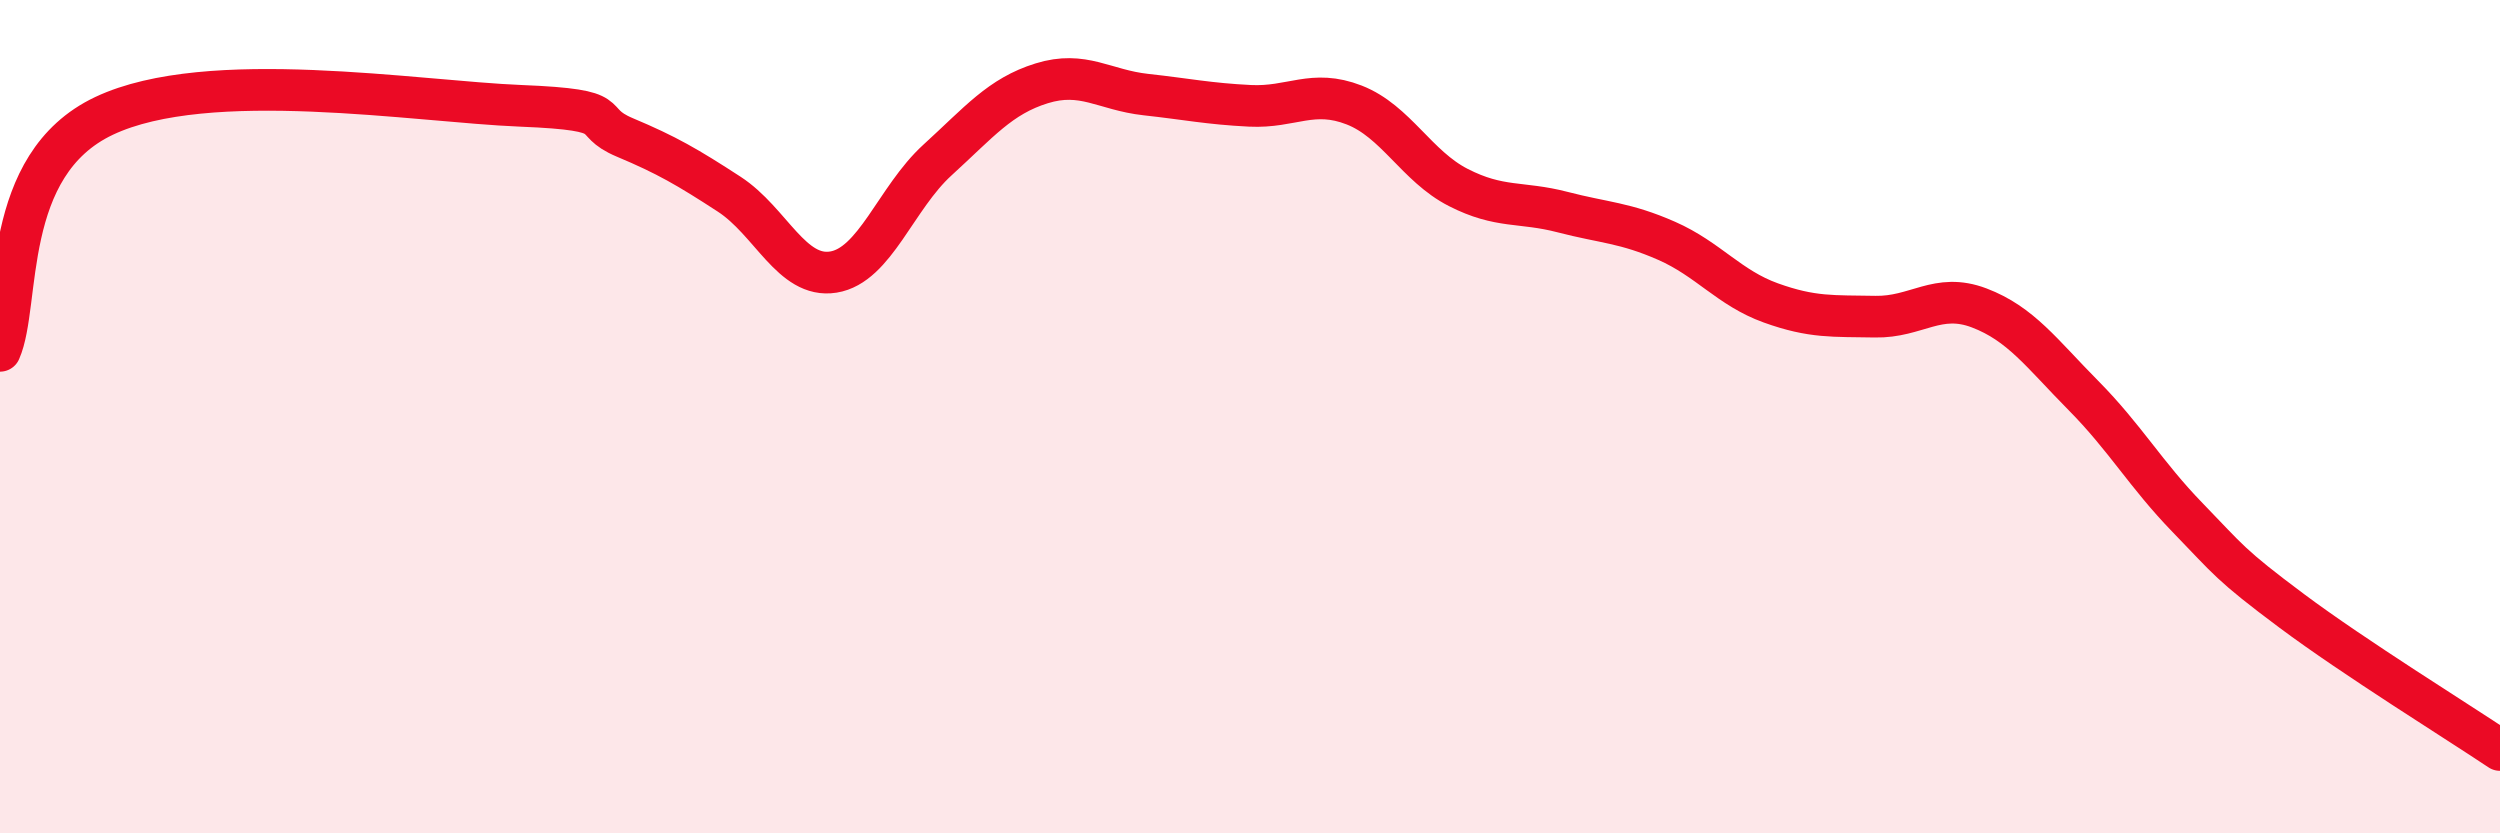
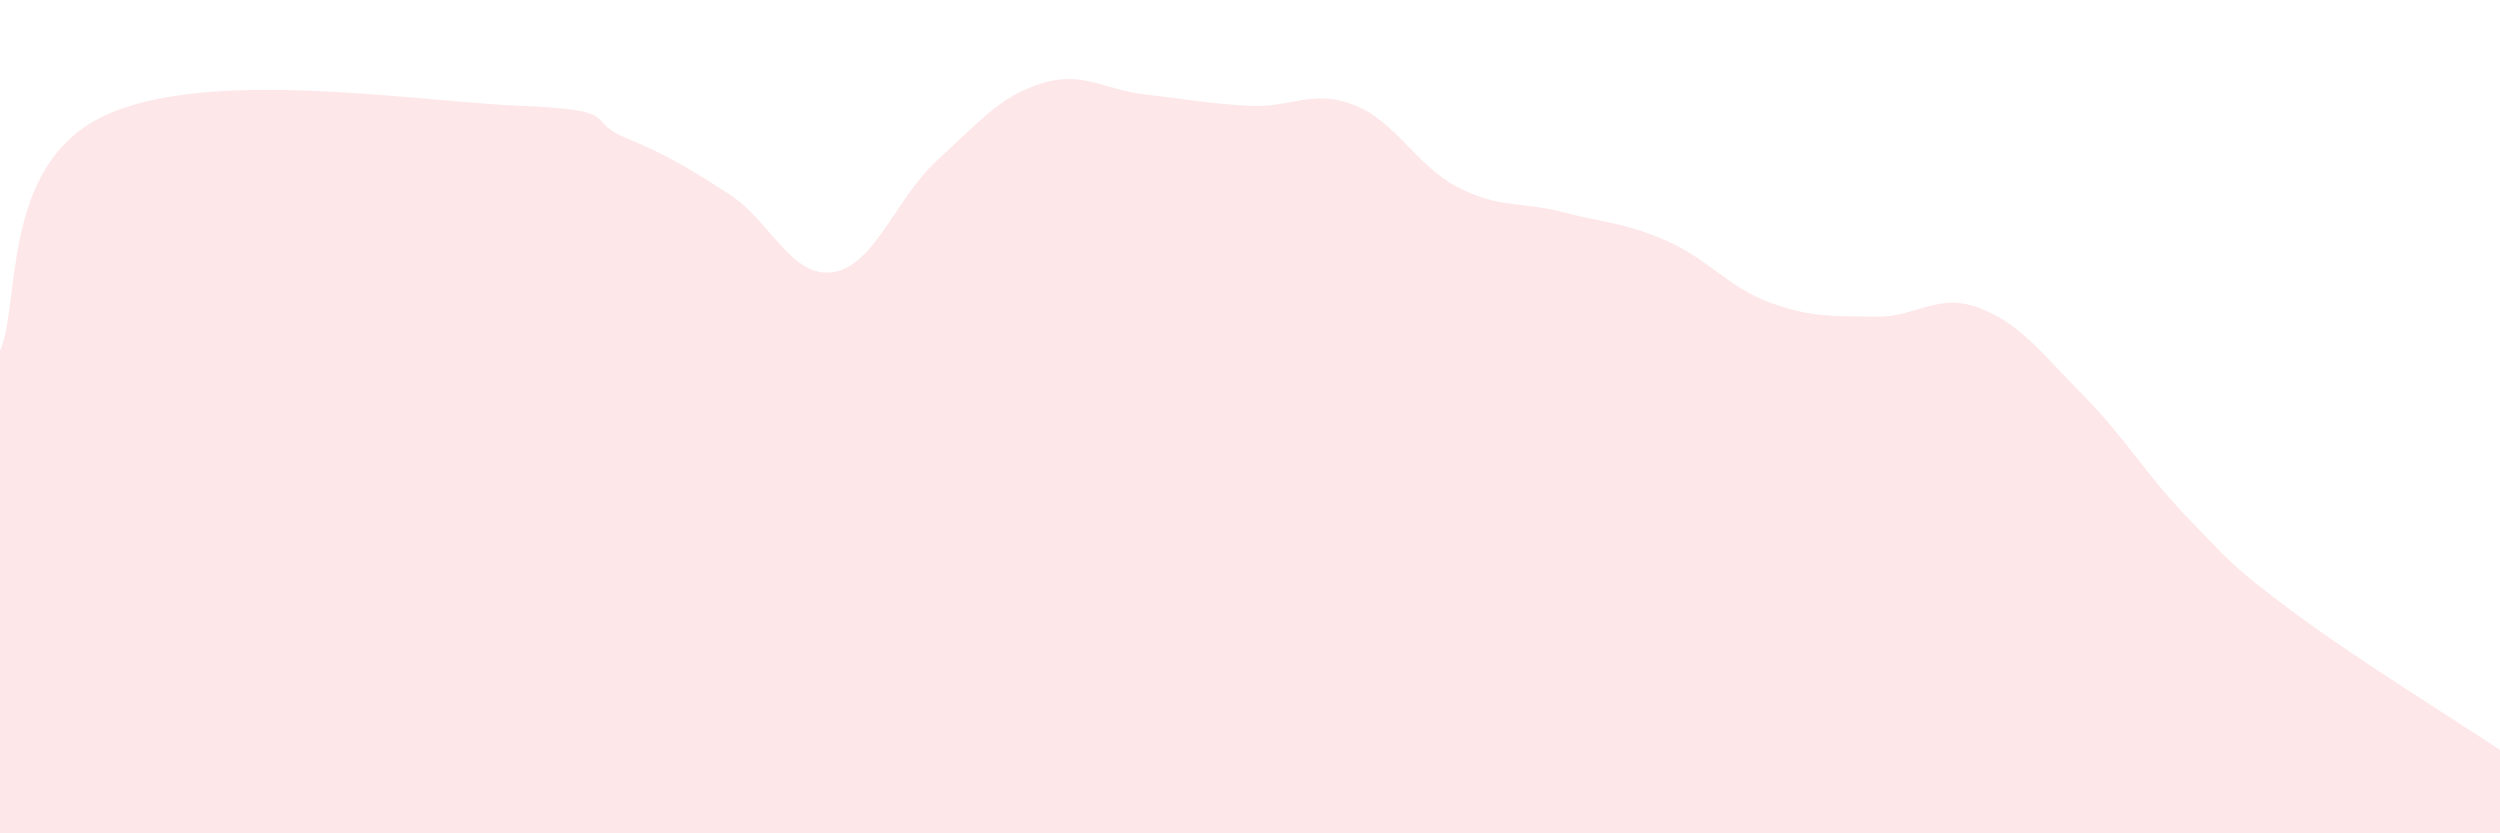
<svg xmlns="http://www.w3.org/2000/svg" width="60" height="20" viewBox="0 0 60 20">
  <path d="M 0,8.42 C 0.5,7.29 0,3.96 2.5,2.78 C 5,1.6 10,2.44 12.5,2.54 C 15,2.64 14,2.88 15,3.3 C 16,3.72 16.5,4.01 17.5,4.66 C 18.5,5.31 19,6.69 20,6.53 C 21,6.37 21.5,4.75 22.5,3.84 C 23.5,2.93 24,2.31 25,2 C 26,1.69 26.5,2.16 27.5,2.27 C 28.5,2.38 29,2.49 30,2.54 C 31,2.59 31.5,2.13 32.5,2.52 C 33.5,2.91 34,3.99 35,4.5 C 36,5.01 36.5,4.83 37.5,5.09 C 38.5,5.35 39,5.34 40,5.78 C 41,6.22 41.5,6.91 42.5,7.27 C 43.5,7.63 44,7.58 45,7.6 C 46,7.62 46.5,7.01 47.5,7.39 C 48.5,7.77 49,8.48 50,9.49 C 51,10.5 51.5,11.39 52.5,12.42 C 53.5,13.45 53.5,13.54 55,14.66 C 56.5,15.78 59,17.33 60,18L60 20L0 20Z" fill="#EB0A25" opacity="0.1" stroke-linecap="round" stroke-linejoin="round" />
-   <path d="M 0,8.42 C 0.5,7.29 0,3.96 2.5,2.78 C 5,1.6 10,2.44 12.5,2.54 C 15,2.64 14,2.88 15,3.3 C 16,3.72 16.5,4.01 17.5,4.66 C 18.5,5.31 19,6.69 20,6.53 C 21,6.37 21.5,4.75 22.5,3.84 C 23.5,2.93 24,2.31 25,2 C 26,1.69 26.5,2.16 27.5,2.27 C 28.5,2.38 29,2.49 30,2.54 C 31,2.59 31.5,2.13 32.5,2.52 C 33.5,2.91 34,3.99 35,4.5 C 36,5.01 36.5,4.83 37.5,5.09 C 38.5,5.35 39,5.34 40,5.78 C 41,6.22 41.5,6.91 42.5,7.27 C 43.5,7.63 44,7.58 45,7.6 C 46,7.62 46.5,7.01 47.5,7.39 C 48.5,7.77 49,8.48 50,9.49 C 51,10.5 51.5,11.39 52.5,12.42 C 53.5,13.45 53.5,13.54 55,14.66 C 56.5,15.78 59,17.33 60,18" stroke="#EB0A25" stroke-width="1" fill="none" stroke-linecap="round" stroke-linejoin="round" />
</svg>